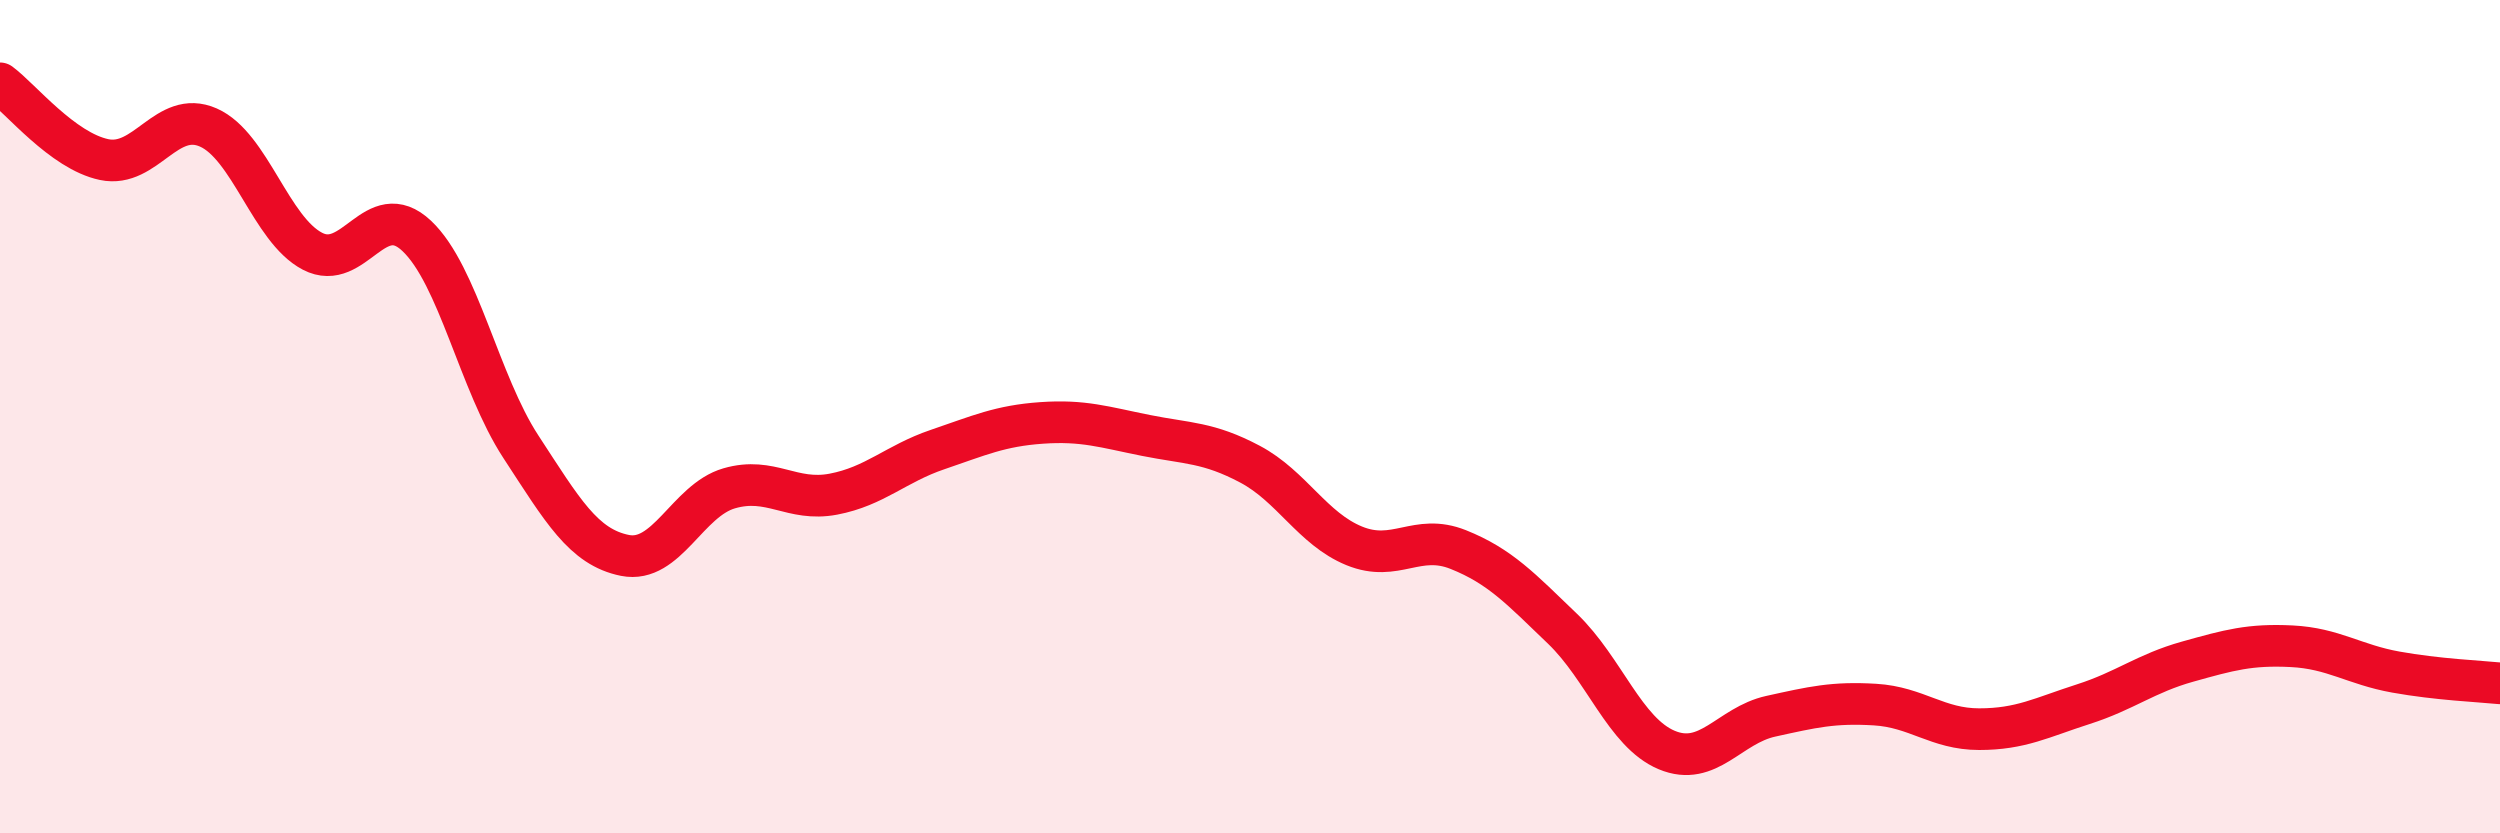
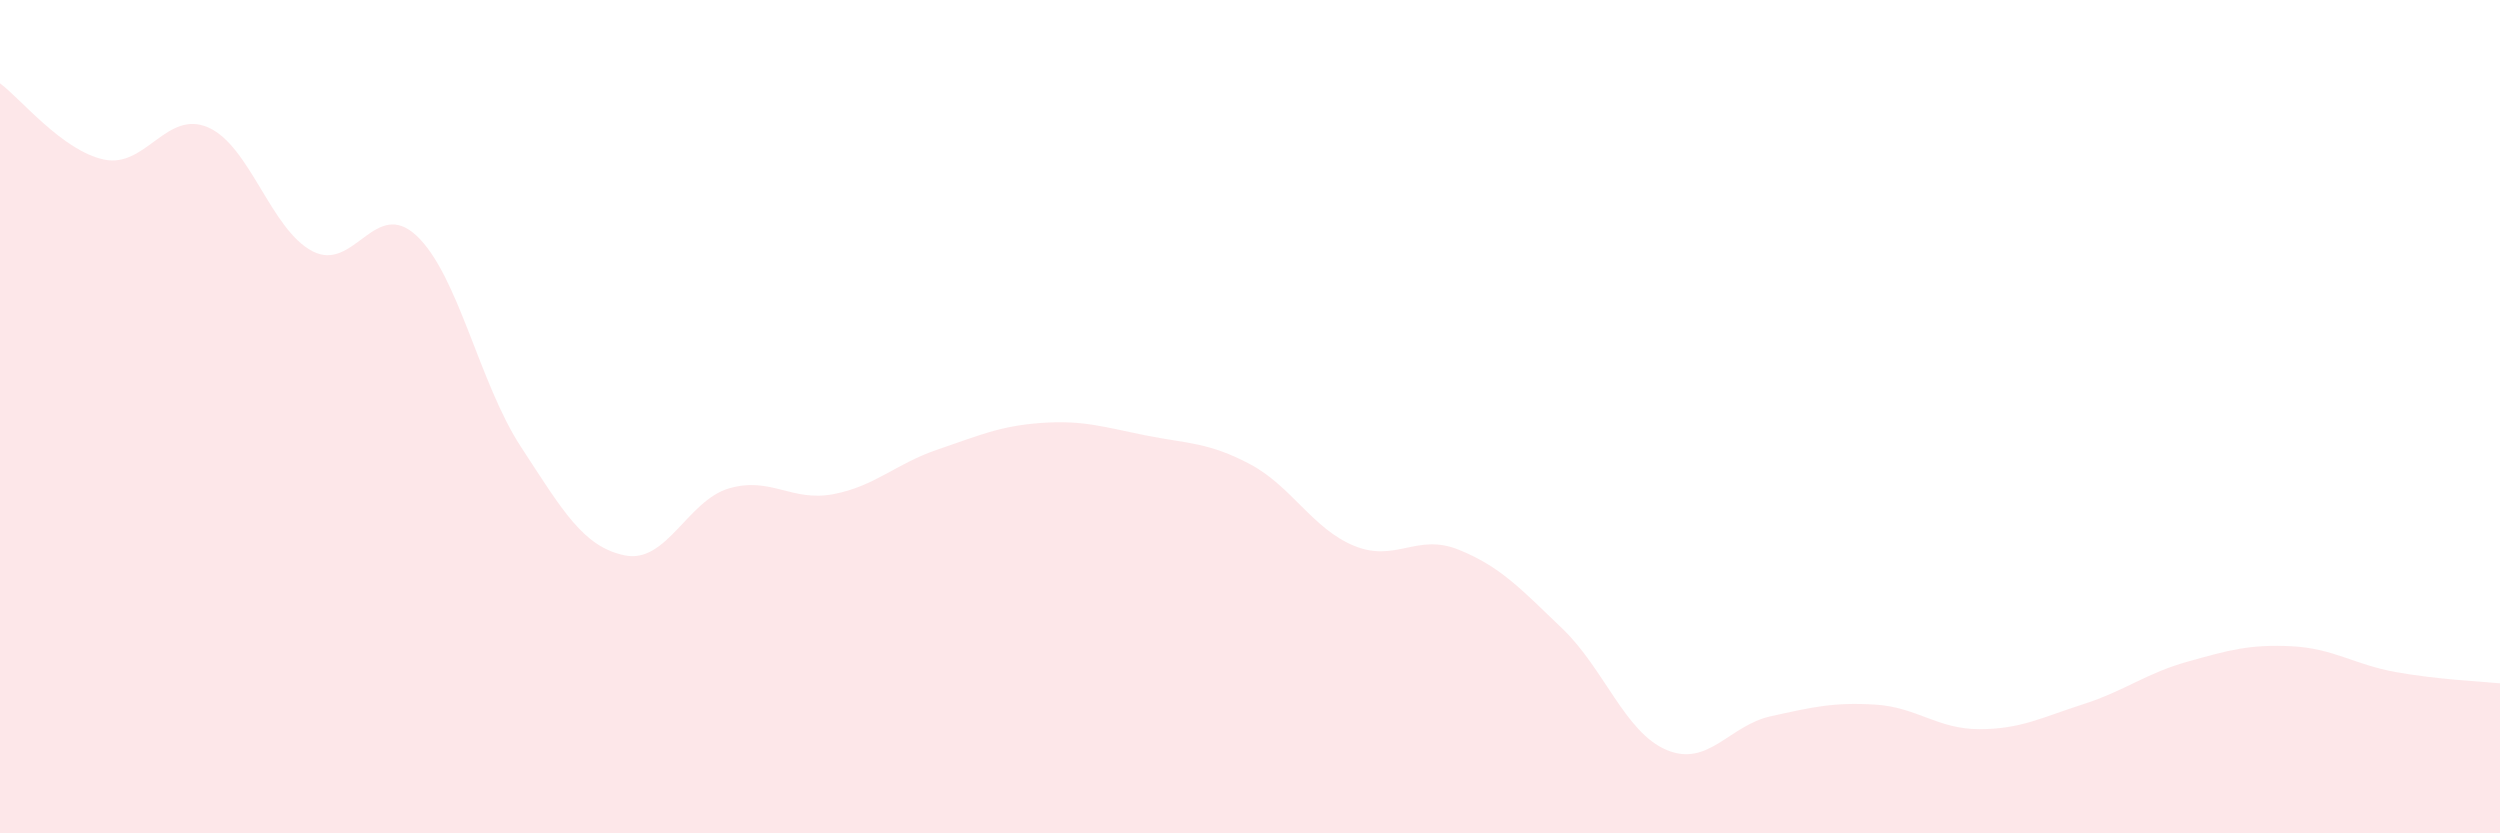
<svg xmlns="http://www.w3.org/2000/svg" width="60" height="20" viewBox="0 0 60 20">
  <path d="M 0,2 C 0.5,2.37 1.5,3.62 2.5,3.83 C 3.5,4.04 4,2.62 5,3.06 C 6,3.5 6.5,5.51 7.5,6.03 C 8.5,6.55 9,4.72 10,5.66 C 11,6.6 11.5,9.19 12.5,10.72 C 13.5,12.25 14,13.13 15,13.33 C 16,13.53 16.5,12.01 17.5,11.72 C 18.5,11.43 19,12.05 20,11.86 C 21,11.67 21.5,11.13 22.5,10.79 C 23.5,10.45 24,10.22 25,10.15 C 26,10.08 26.5,10.25 27.5,10.45 C 28.5,10.65 29,10.61 30,11.14 C 31,11.67 31.5,12.69 32.5,13.1 C 33.5,13.51 34,12.79 35,13.19 C 36,13.59 36.5,14.13 37.5,15.09 C 38.5,16.05 39,17.58 40,18 C 41,18.42 41.5,17.41 42.5,17.19 C 43.5,16.97 44,16.85 45,16.91 C 46,16.97 46.5,17.5 47.5,17.5 C 48.5,17.5 49,17.22 50,16.9 C 51,16.58 51.5,16.16 52.5,15.88 C 53.5,15.6 54,15.46 55,15.51 C 56,15.56 56.5,15.95 57.5,16.13 C 58.5,16.31 59.5,16.35 60,16.4L60 20L0 20Z" fill="#EB0A25" opacity="0.1" stroke-linecap="round" stroke-linejoin="round" />
-   <path d="M 0,2 C 0.5,2.37 1.5,3.62 2.5,3.83 C 3.5,4.04 4,2.62 5,3.06 C 6,3.5 6.5,5.51 7.5,6.03 C 8.5,6.55 9,4.72 10,5.66 C 11,6.6 11.5,9.19 12.5,10.72 C 13.5,12.25 14,13.13 15,13.33 C 16,13.53 16.5,12.01 17.5,11.72 C 18.5,11.43 19,12.05 20,11.86 C 21,11.67 21.5,11.13 22.5,10.79 C 23.5,10.45 24,10.22 25,10.15 C 26,10.08 26.5,10.25 27.5,10.45 C 28.5,10.65 29,10.61 30,11.14 C 31,11.67 31.5,12.69 32.5,13.1 C 33.5,13.51 34,12.79 35,13.19 C 36,13.59 36.5,14.13 37.5,15.09 C 38.5,16.05 39,17.58 40,18 C 41,18.42 41.5,17.41 42.5,17.19 C 43.5,16.97 44,16.85 45,16.91 C 46,16.97 46.5,17.5 47.5,17.5 C 48.5,17.5 49,17.22 50,16.9 C 51,16.58 51.5,16.16 52.5,15.88 C 53.5,15.6 54,15.46 55,15.51 C 56,15.56 56.5,15.95 57.5,16.13 C 58.5,16.31 59.5,16.35 60,16.4" stroke="#EB0A25" stroke-width="1" fill="none" stroke-linecap="round" stroke-linejoin="round" />
</svg>